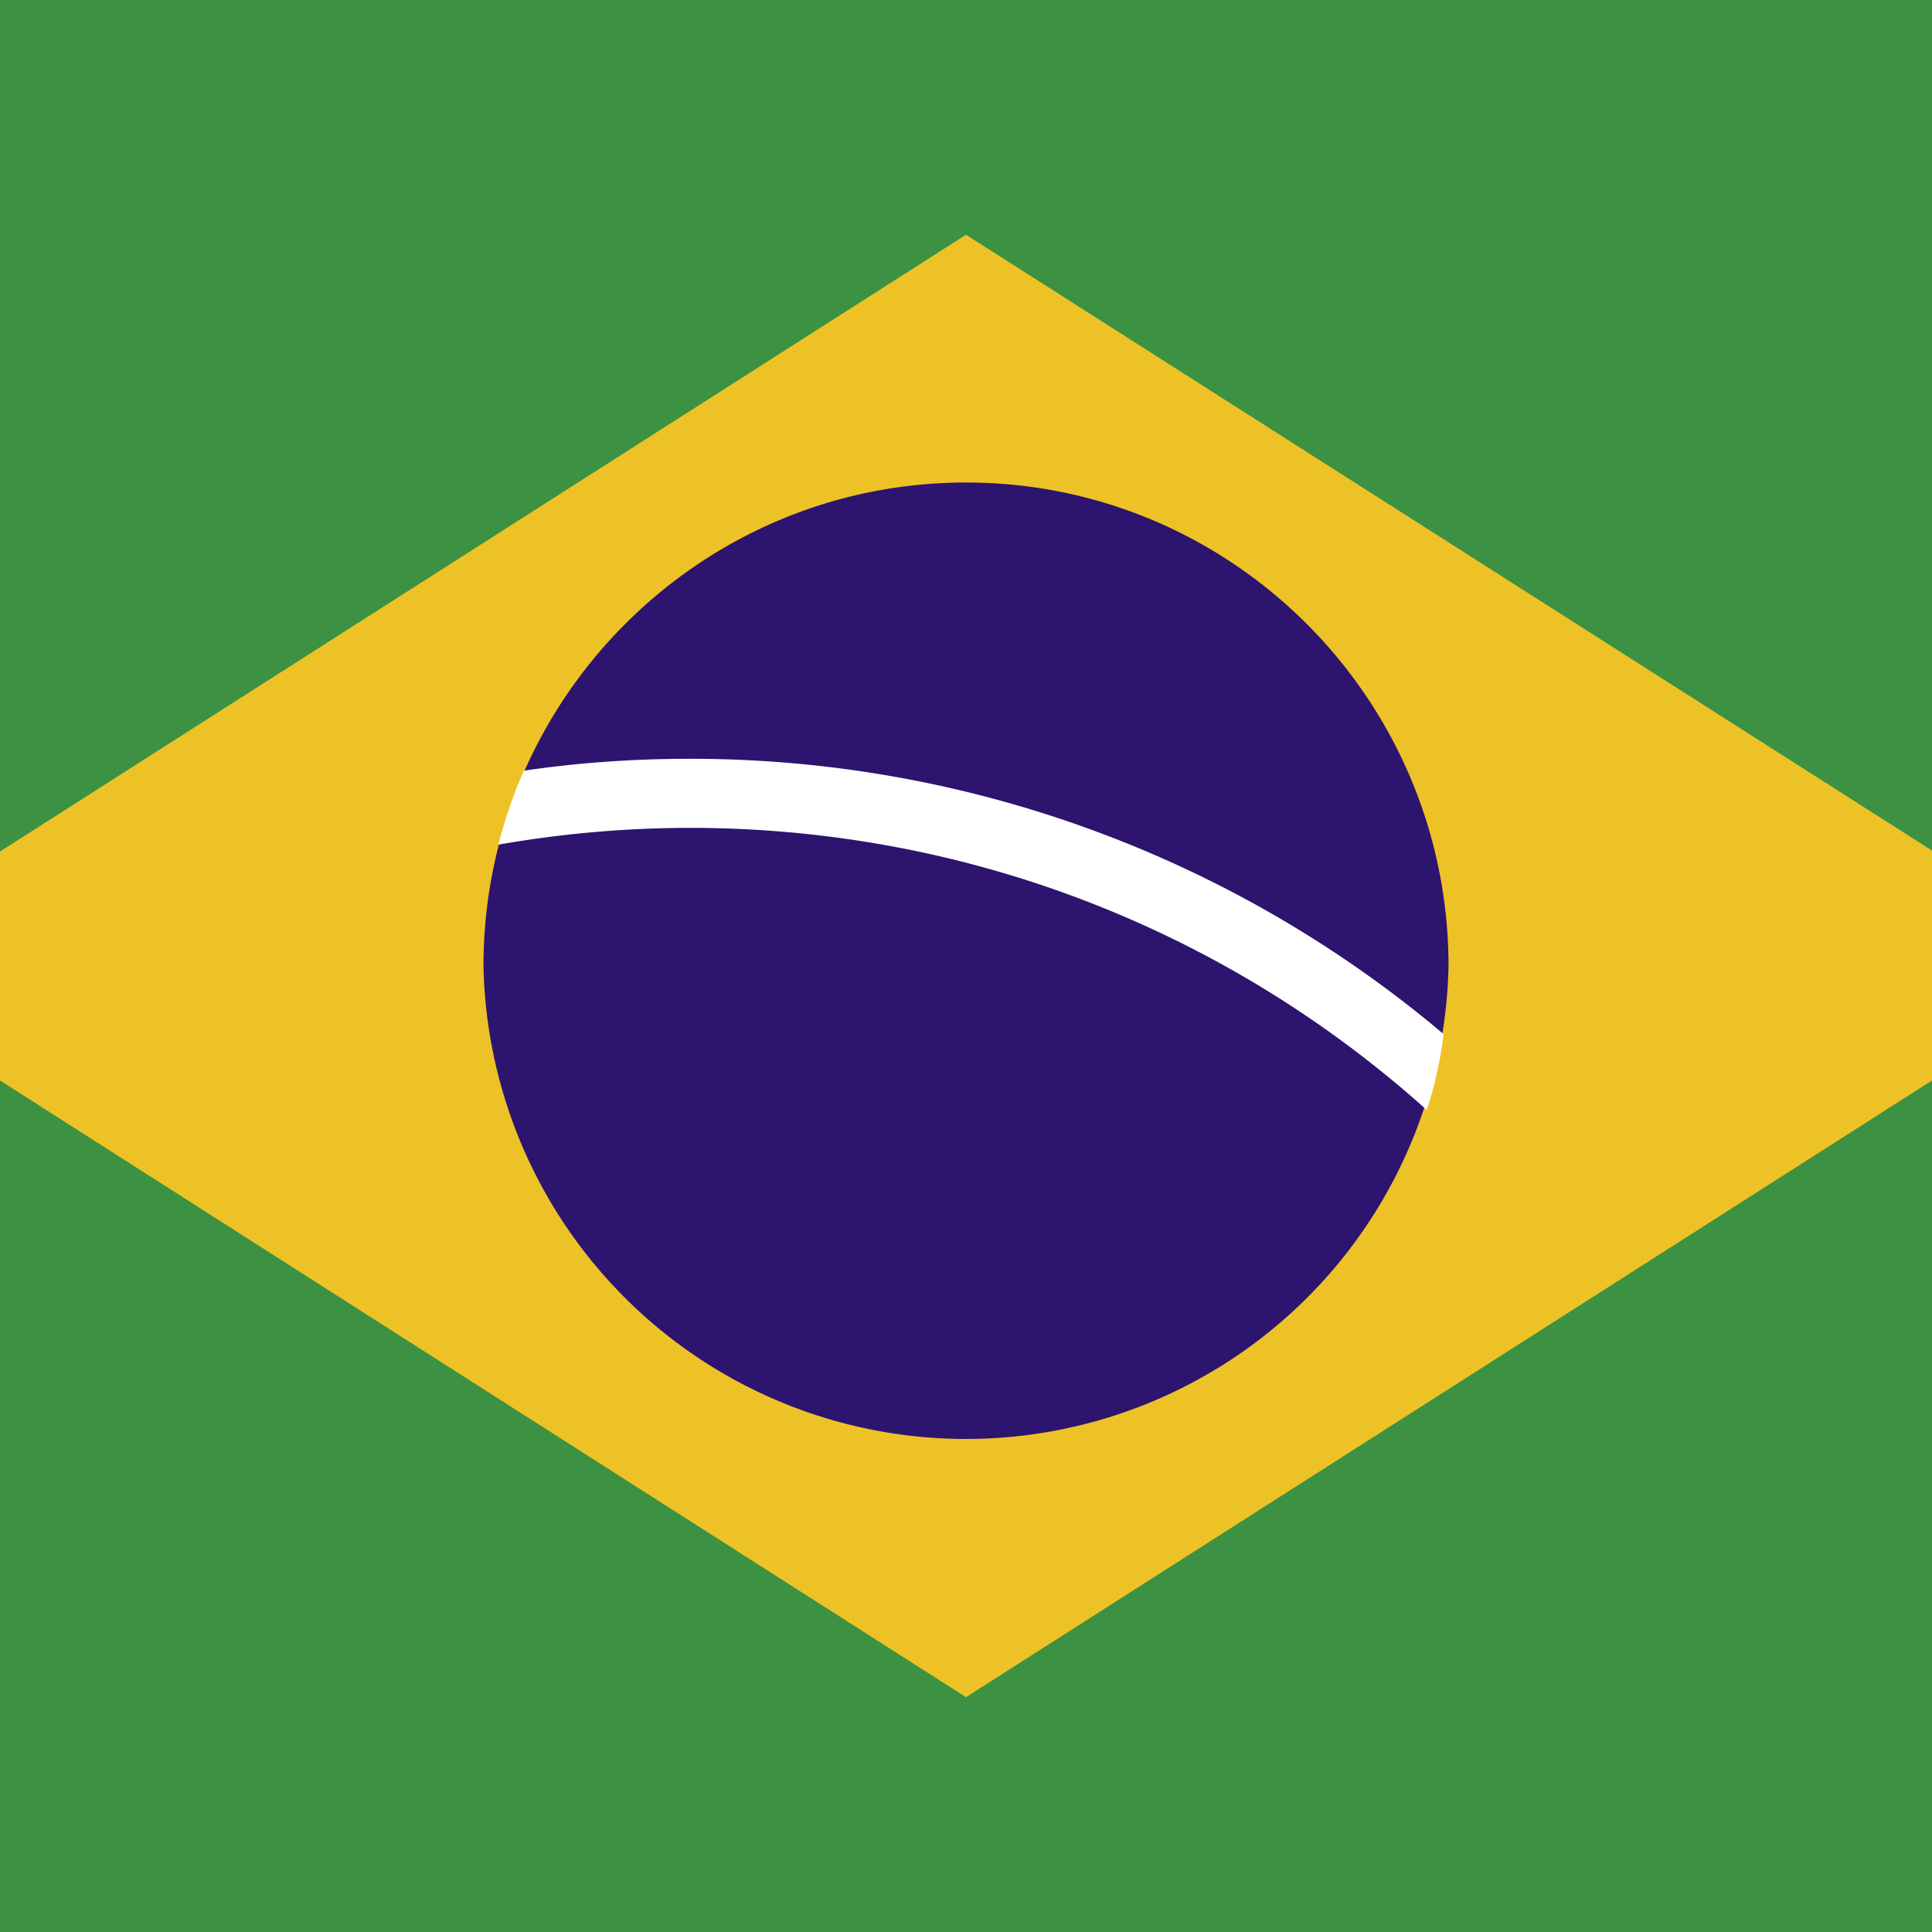
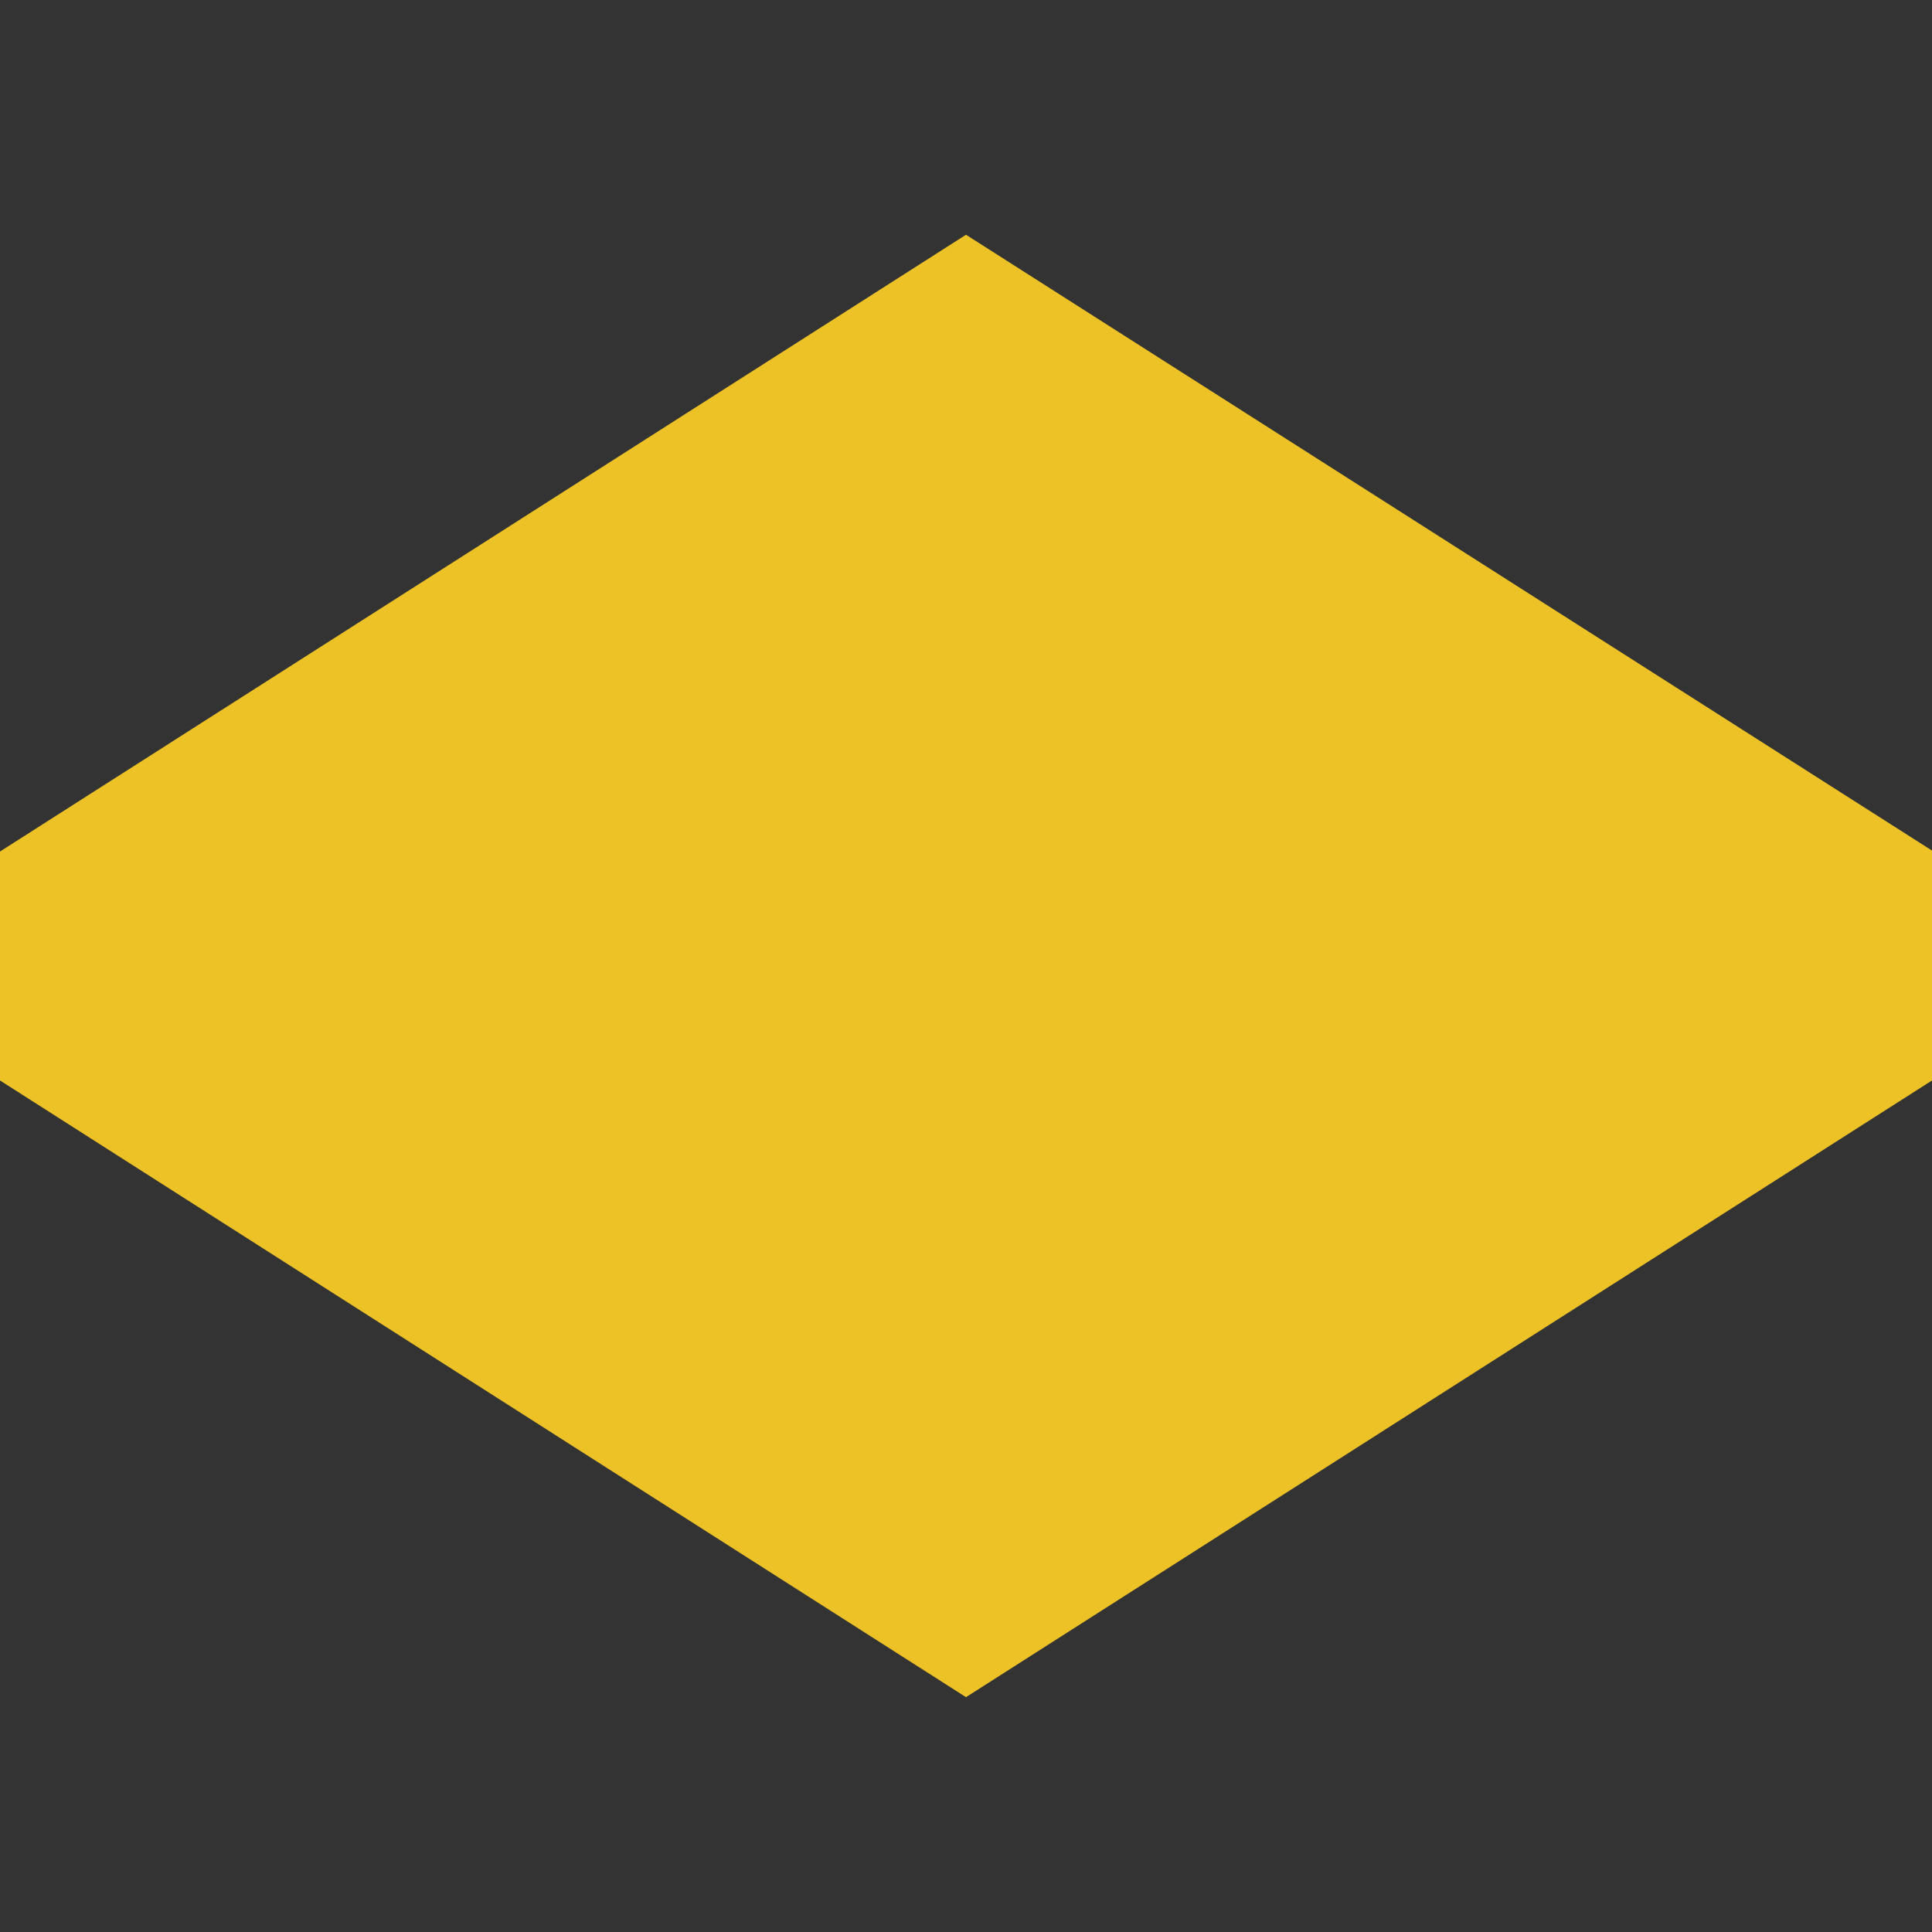
<svg xmlns="http://www.w3.org/2000/svg" width="20" height="20" fill="none">
  <rect width="100%" height="100%" fill="#333333" stroke="none" />
  <g clip-path="url(#clip0_607_3396)">
-     <path d="M20 0H0v20h20V0z" fill="#3C9242" />
    <path d="M20 11.185v-2.38L10 2.43 0 8.815v2.37l10 6.384 10-6.384z" fill="#EDC226" />
-     <path d="M14.995 10a4.996 4.996 0 01-9.99 0c0-2.758 2.237-5.005 4.995-5.005S14.995 7.242 14.995 10z" fill="#2D146E" />
-     <path d="M7.14 7.855c-.582 0-1.154.04-1.716.123-.112.245-.194.5-.266.766A11.53 11.53 0 017.14 8.57c2.932 0 5.608 1.103 7.63 2.921a4.15 4.15 0 00.174-.786 12.08 12.08 0 00-7.804-2.85z" fill="#fff" />
  </g>
  <defs>
    <clipPath id="clip0_607_3396">
      <path fill="#fff" d="M0 0h20v20H0z" />
    </clipPath>
  </defs>
</svg>